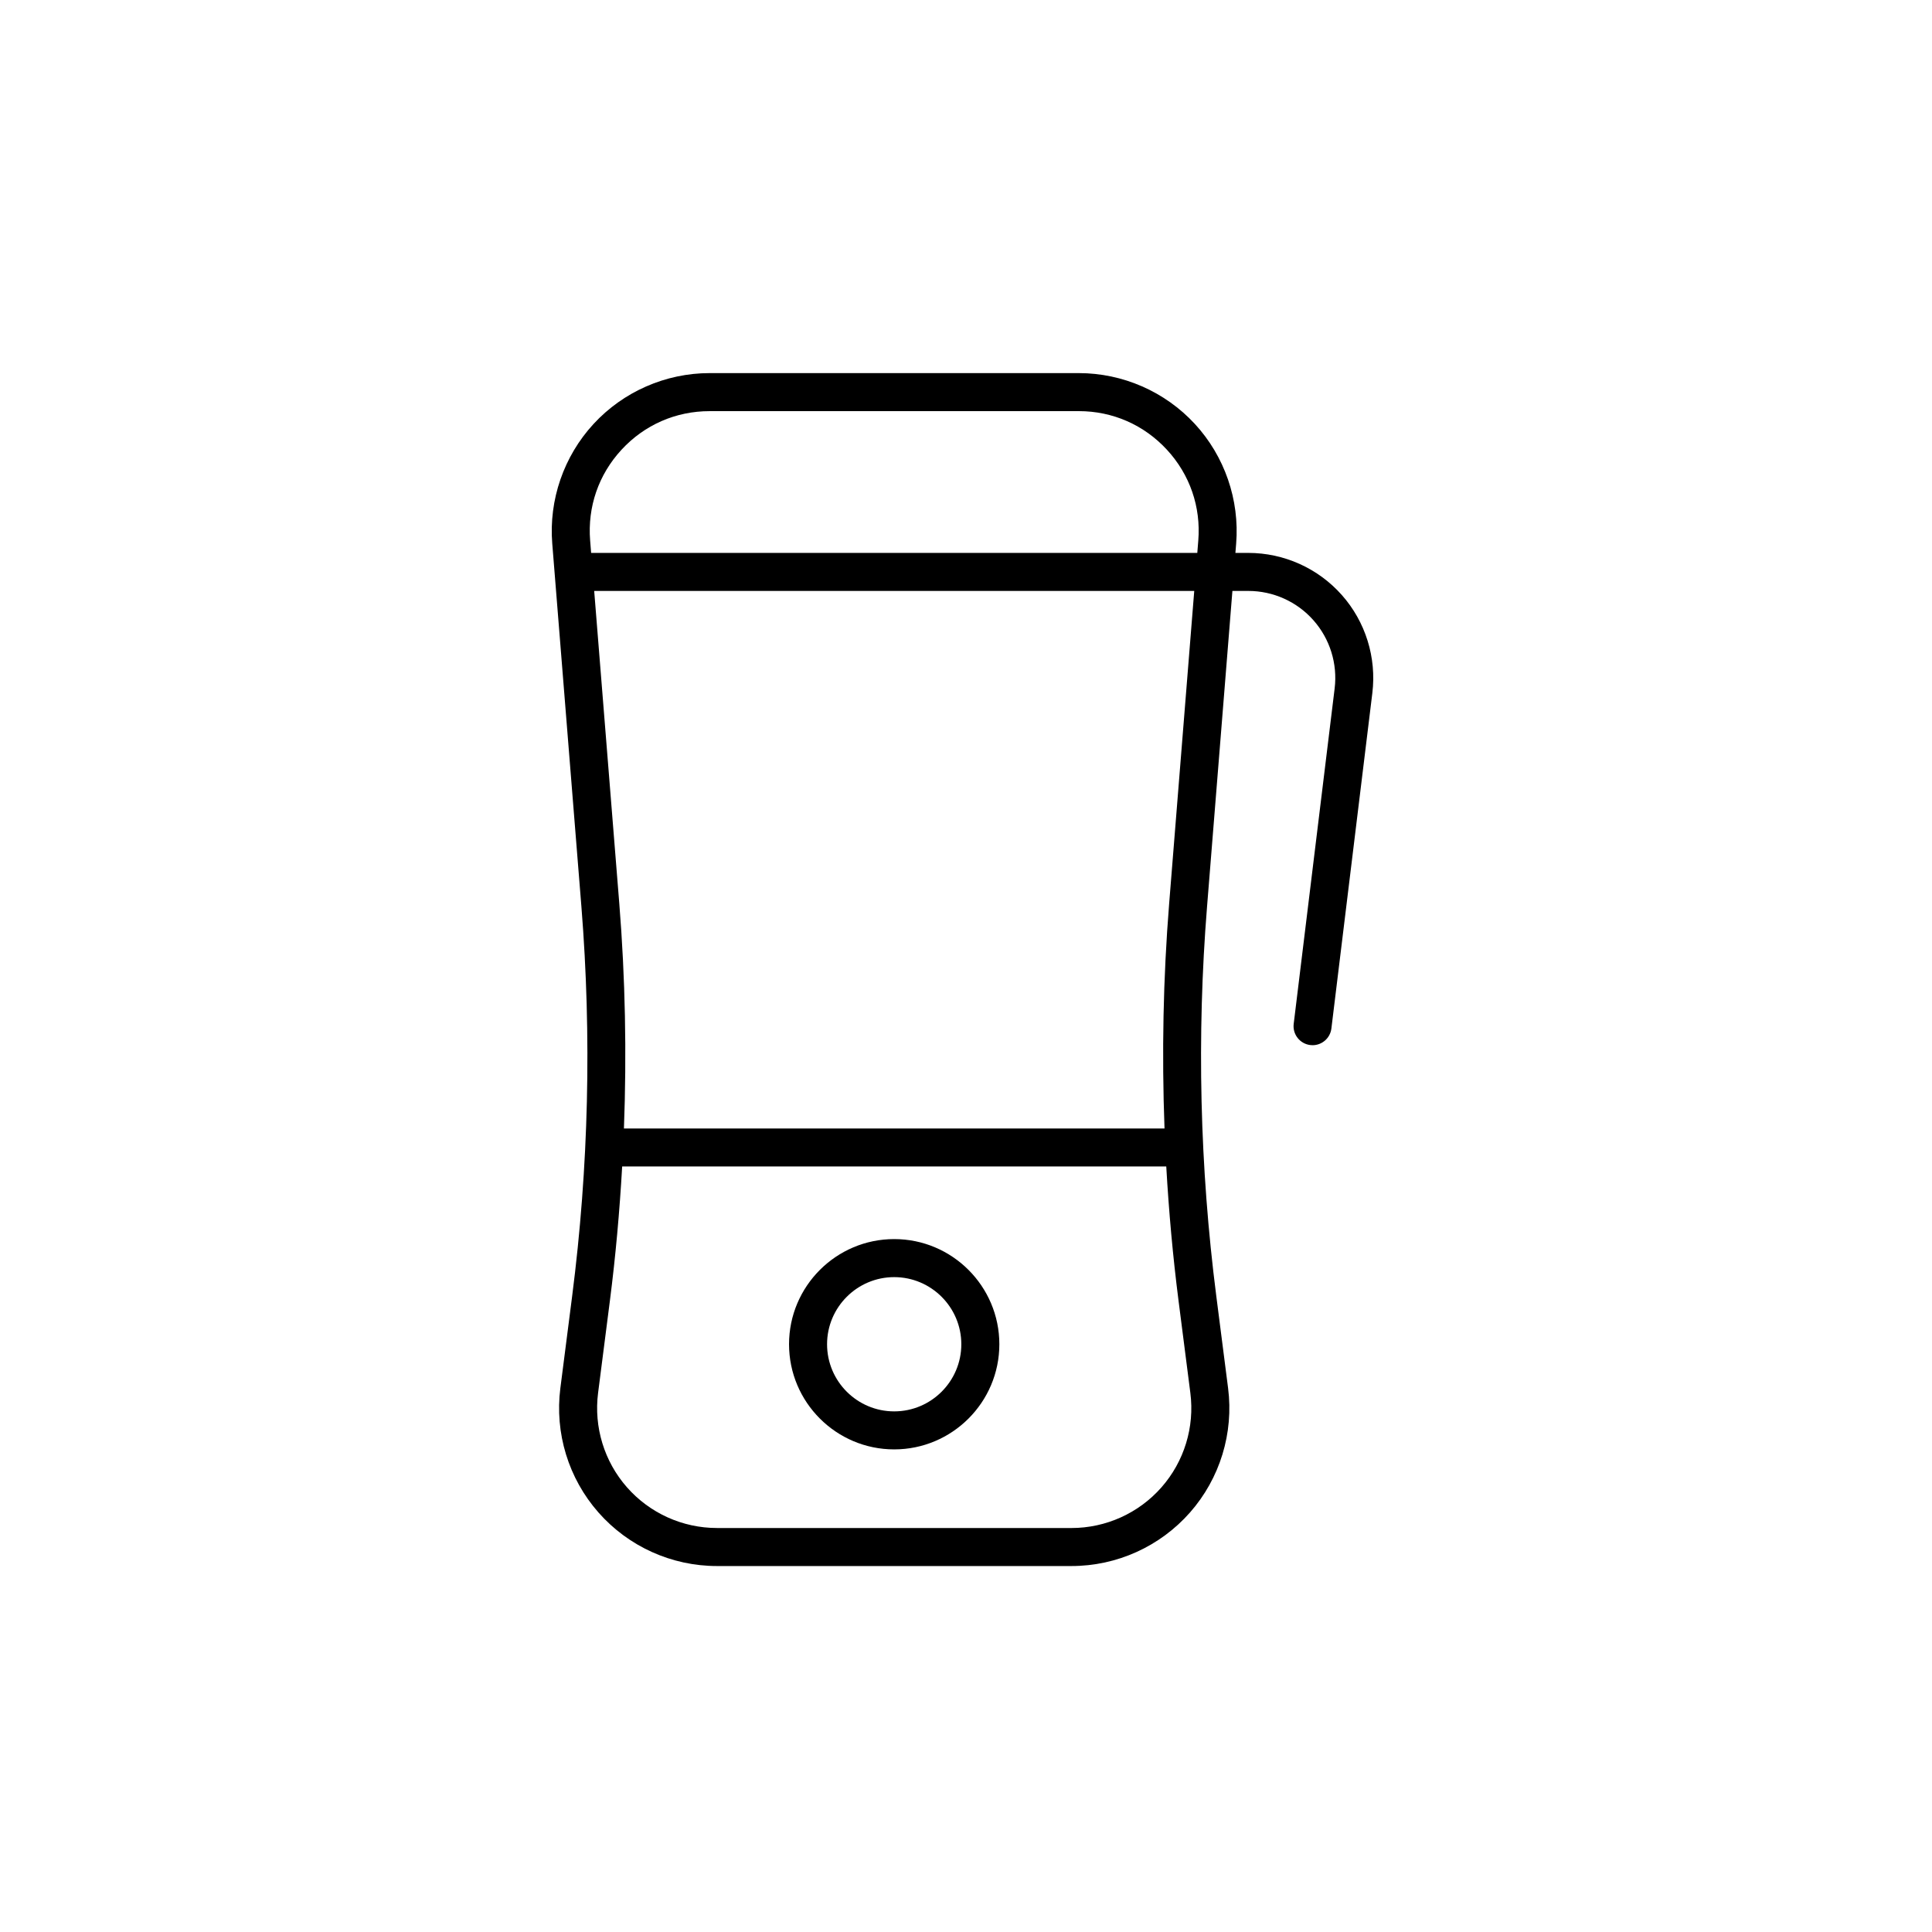
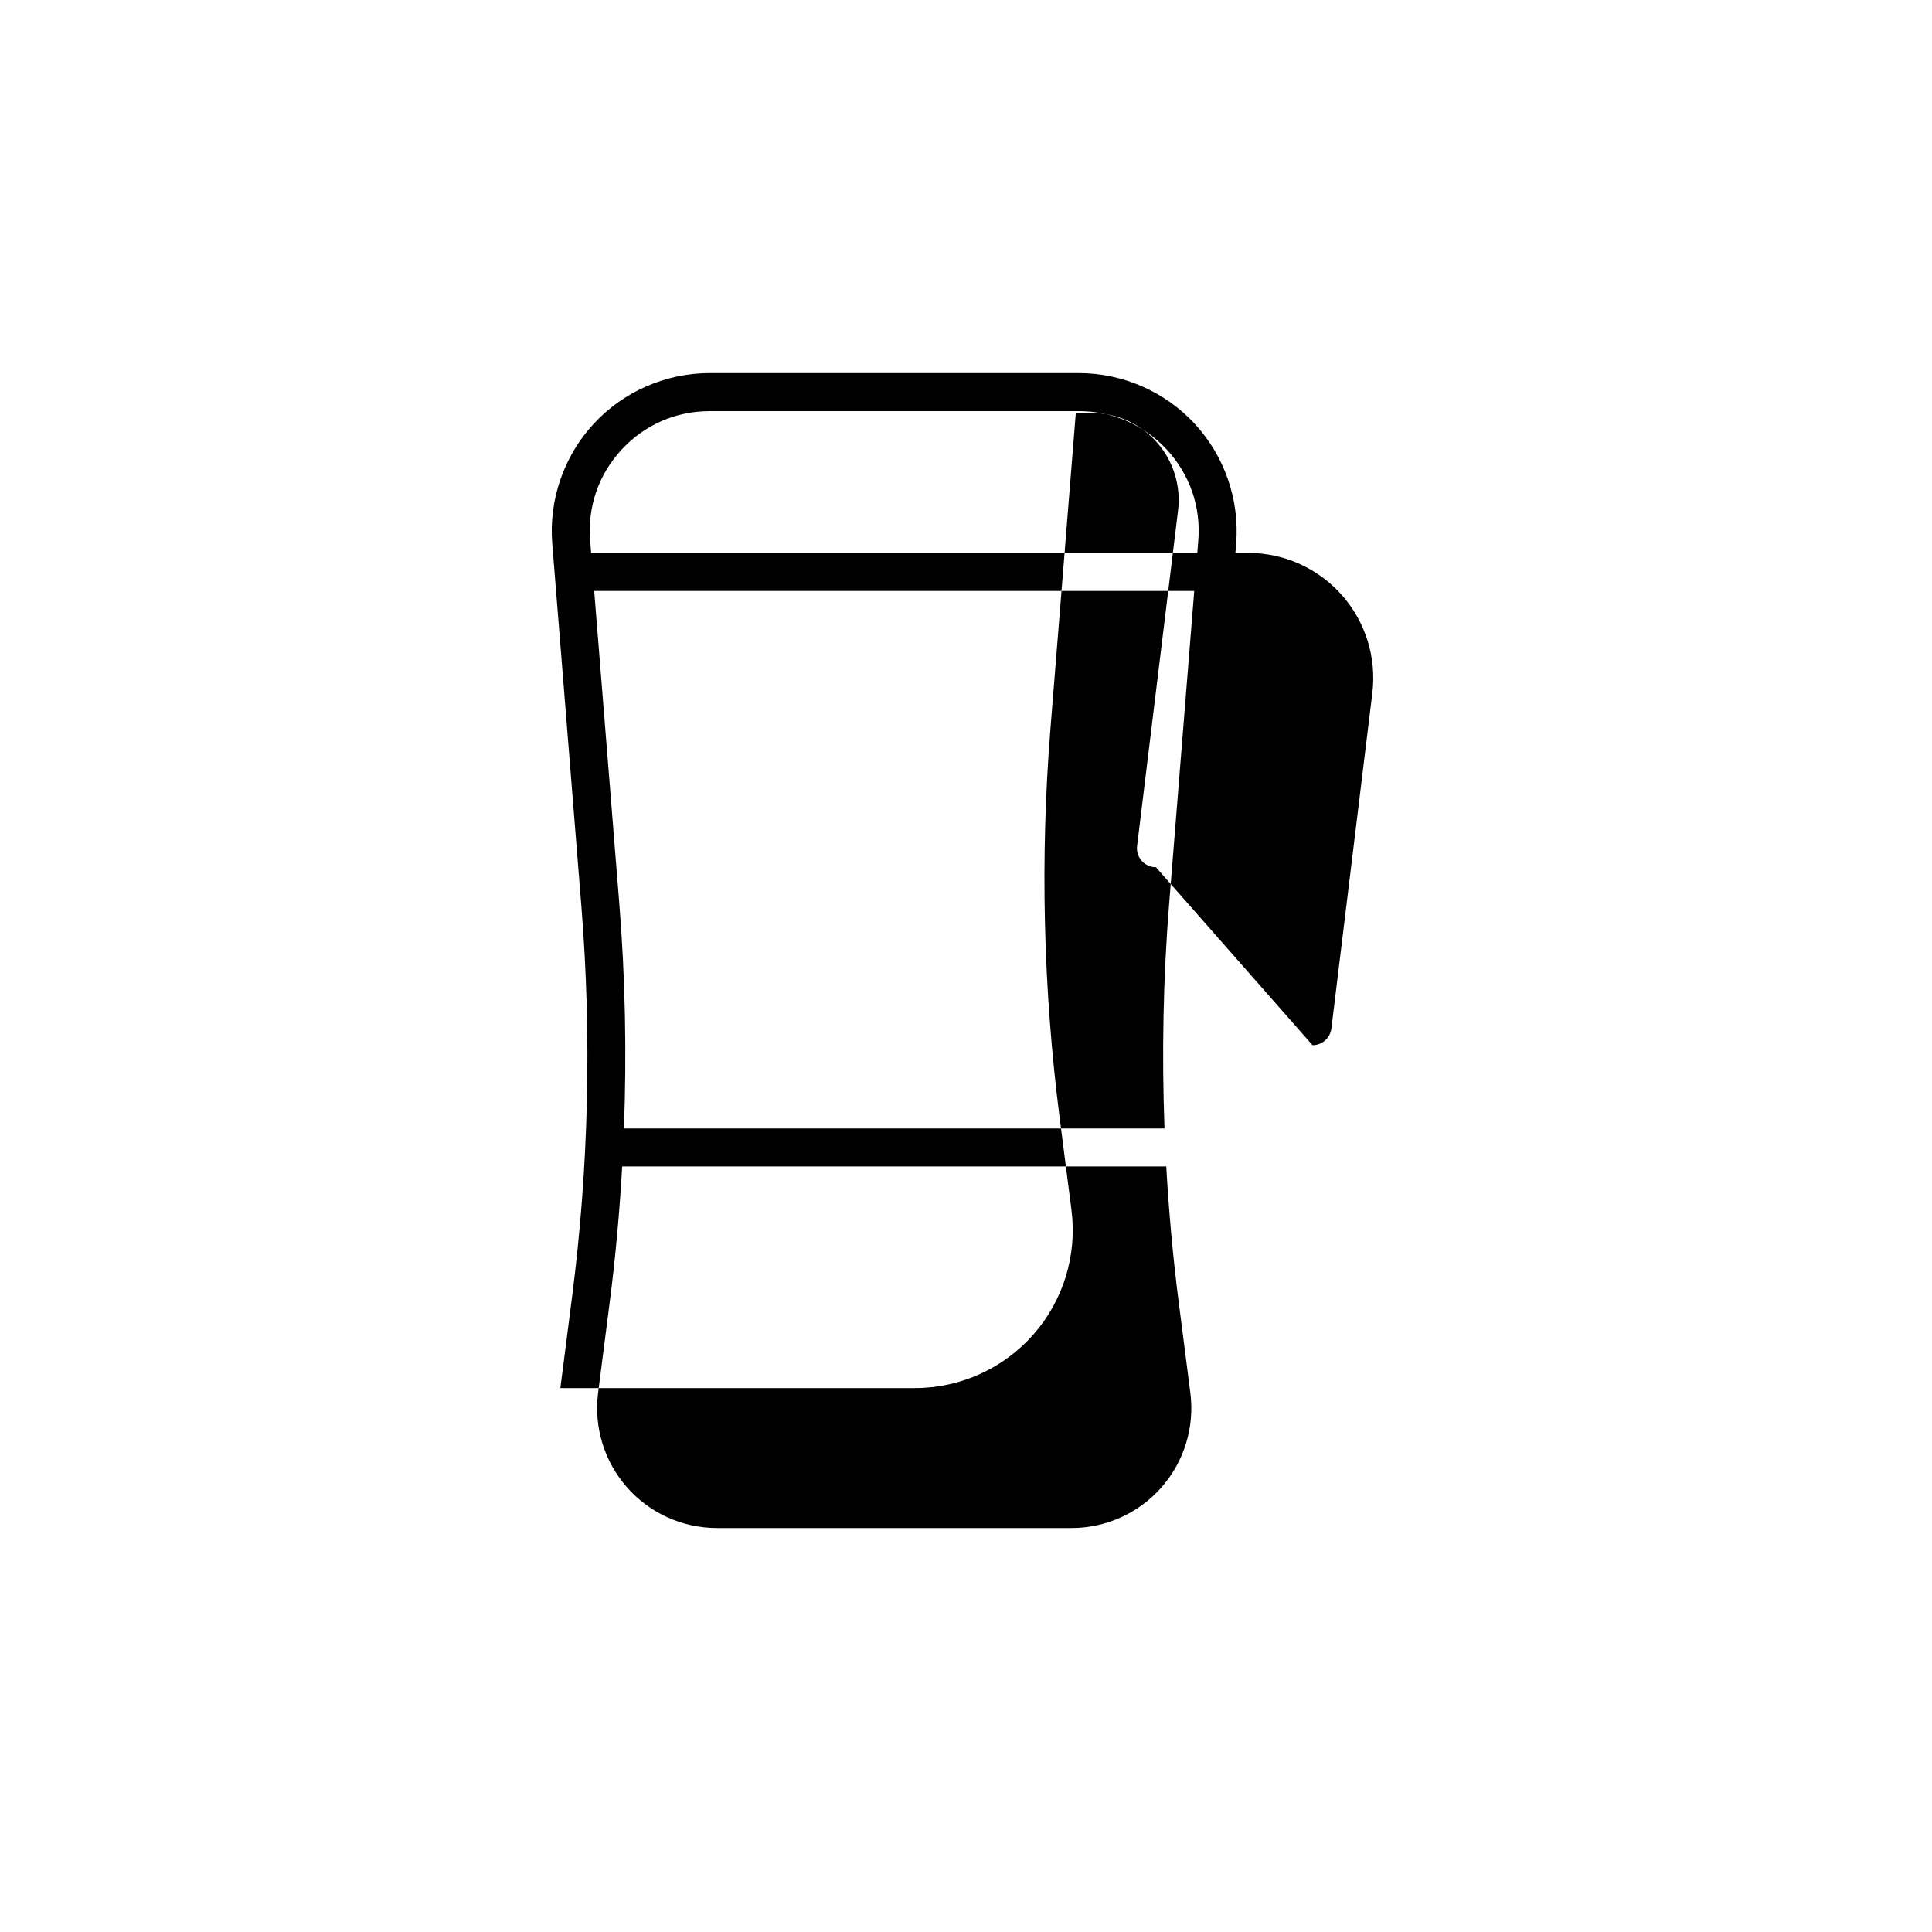
<svg xmlns="http://www.w3.org/2000/svg" fill="#000000" width="800px" height="800px" version="1.1" viewBox="144 144 512 512">
  <g>
-     <path d="m380.97 472.37c-15.363 0-27.867 12.5-27.867 27.867 0 15.363 12.5 27.867 27.867 27.867 15.363 0 27.867-12.5 27.867-27.867 0-15.363-12.5-27.867-27.867-27.867zm0 45.66c-9.809 0-17.789-7.981-17.789-17.789 0-9.809 7.981-17.789 17.789-17.789s17.789 7.981 17.789 17.789c0 9.809-7.977 17.789-17.789 17.789z" />
-     <path d="m491.84 420.99c2.508 0 4.68-1.875 4.992-4.43l10.852-88.898c1.148-9.41-1.797-18.879-8.082-25.973-6.281-7.094-15.32-11.164-24.797-11.164h-3.41l0.199-2.465c0.934-11.602-3.059-23.164-10.953-31.719-7.898-8.562-19.102-13.465-30.746-13.465h-97.844c-11.645 0-22.852 4.906-30.746 13.465-7.898 8.555-11.891 20.117-10.953 31.719l7.723 96.188c2.754 34.34 1.934 69.066-2.449 103.22l-3.125 24.387c-1.531 11.922 2.148 23.938 10.09 32.961 7.941 9.023 19.391 14.199 31.41 14.199h93.953c12.02 0 23.469-5.176 31.41-14.199 7.941-9.023 11.617-21.039 10.09-32.961l-3.125-24.387c-4.379-34.164-5.203-68.895-2.449-103.22l6.719-83.645h4.219c6.594 0 12.883 2.828 17.254 7.769 4.371 4.934 6.422 11.523 5.621 18.07l-10.852 88.898c-0.336 2.762 1.629 5.273 4.391 5.609 0.199 0.027 0.406 0.039 0.609 0.039zm-183.13-157.81c6.082-6.594 14.375-10.223 23.344-10.223l97.844-0.004c8.969 0 17.258 3.633 23.344 10.223 6.082 6.59 9.035 15.141 8.316 24.078l-0.262 3.273h-160.64l-0.262-3.273c-0.719-8.938 2.234-17.488 8.316-24.074zm143.09 274.98c-6.027 6.848-14.719 10.781-23.844 10.781l-93.953-0.004c-9.125 0-17.816-3.93-23.844-10.781-6.031-6.848-8.82-15.969-7.66-25.023l3.125-24.387c1.516-11.816 2.578-23.703 3.258-35.617h144.19c0.68 11.91 1.746 23.797 3.258 35.617l3.125 24.387c1.164 9.055-1.625 18.176-7.656 25.027zm2.039-154.72c-1.59 19.801-1.969 39.73-1.23 59.617h-143.26c0.742-19.879 0.363-39.812-1.23-59.617l-6.652-82.84h159.02z" />
+     <path d="m491.84 420.99c2.508 0 4.68-1.875 4.992-4.43l10.852-88.898c1.148-9.41-1.797-18.879-8.082-25.973-6.281-7.094-15.32-11.164-24.797-11.164h-3.41l0.199-2.465c0.934-11.602-3.059-23.164-10.953-31.719-7.898-8.562-19.102-13.465-30.746-13.465h-97.844c-11.645 0-22.852 4.906-30.746 13.465-7.898 8.555-11.891 20.117-10.953 31.719l7.723 96.188c2.754 34.34 1.934 69.066-2.449 103.22l-3.125 24.387h93.953c12.02 0 23.469-5.176 31.41-14.199 7.941-9.023 11.617-21.039 10.09-32.961l-3.125-24.387c-4.379-34.164-5.203-68.895-2.449-103.22l6.719-83.645h4.219c6.594 0 12.883 2.828 17.254 7.769 4.371 4.934 6.422 11.523 5.621 18.07l-10.852 88.898c-0.336 2.762 1.629 5.273 4.391 5.609 0.199 0.027 0.406 0.039 0.609 0.039zm-183.13-157.81c6.082-6.594 14.375-10.223 23.344-10.223l97.844-0.004c8.969 0 17.258 3.633 23.344 10.223 6.082 6.59 9.035 15.141 8.316 24.078l-0.262 3.273h-160.64l-0.262-3.273c-0.719-8.938 2.234-17.488 8.316-24.074zm143.09 274.98c-6.027 6.848-14.719 10.781-23.844 10.781l-93.953-0.004c-9.125 0-17.816-3.93-23.844-10.781-6.031-6.848-8.82-15.969-7.66-25.023l3.125-24.387c1.516-11.816 2.578-23.703 3.258-35.617h144.19c0.68 11.91 1.746 23.797 3.258 35.617l3.125 24.387c1.164 9.055-1.625 18.176-7.656 25.027zm2.039-154.72c-1.59 19.801-1.969 39.73-1.23 59.617h-143.26c0.742-19.879 0.363-39.812-1.23-59.617l-6.652-82.84h159.02z" />
  </g>
</svg>